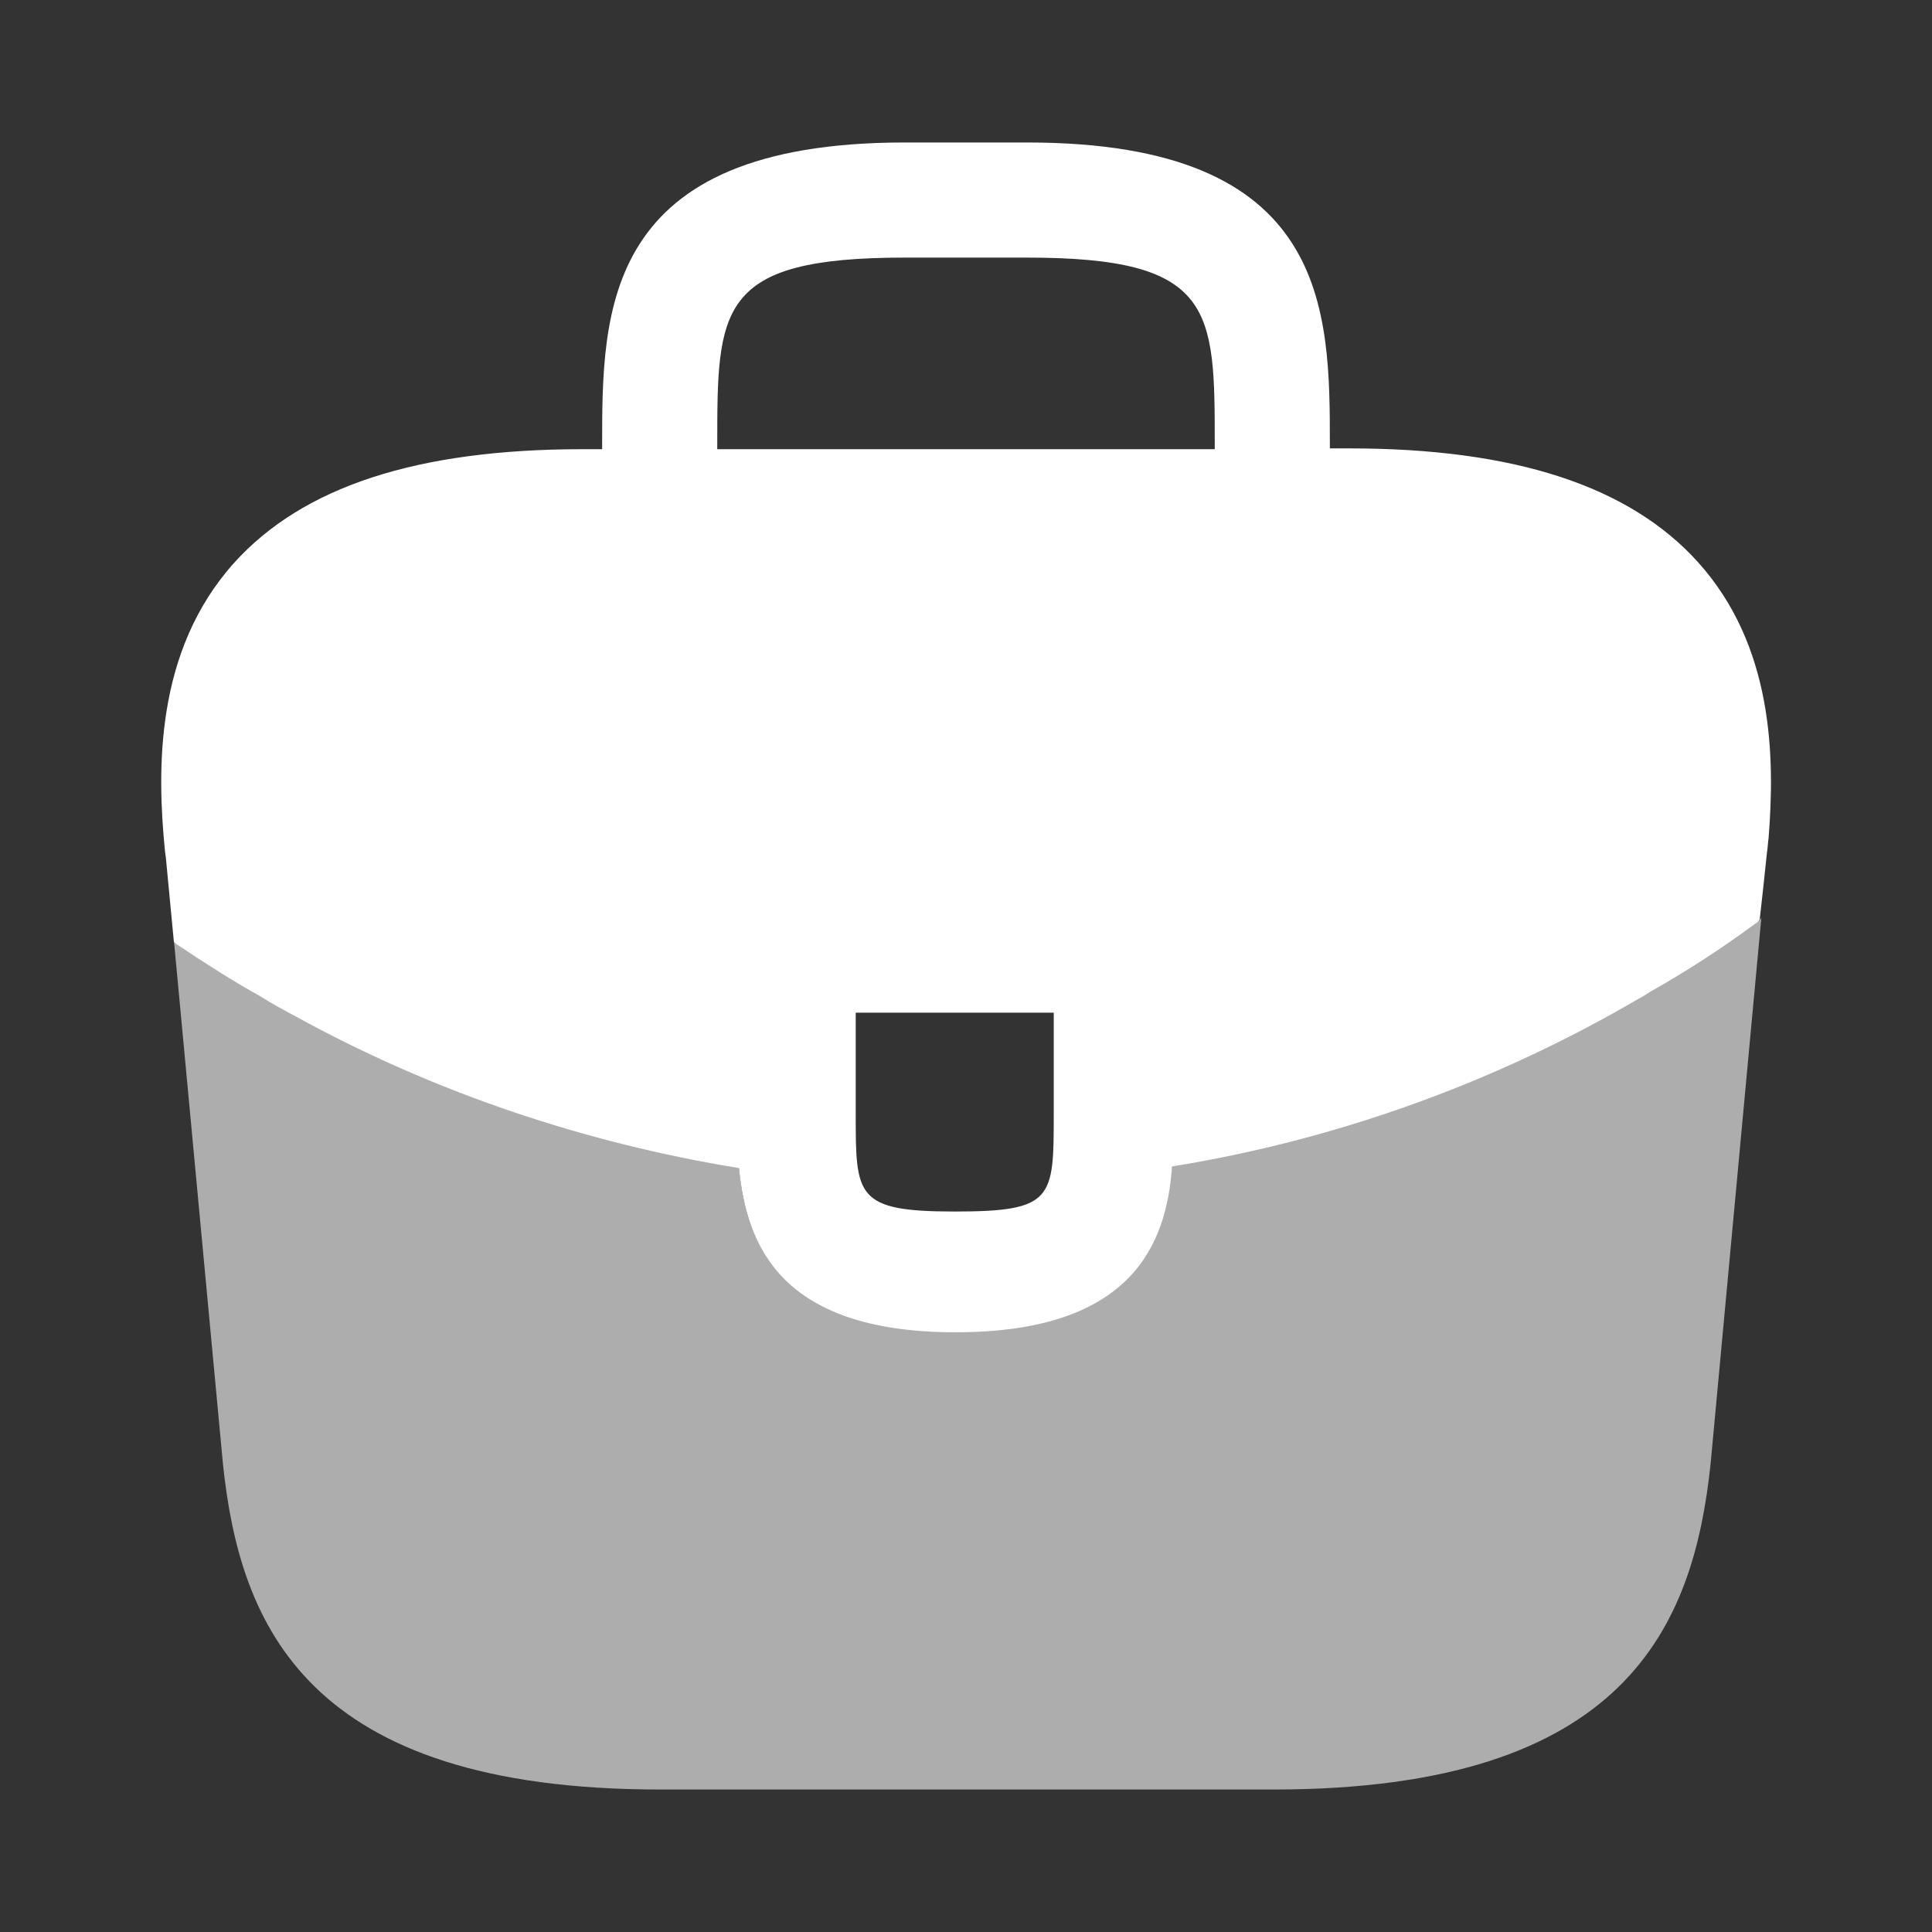
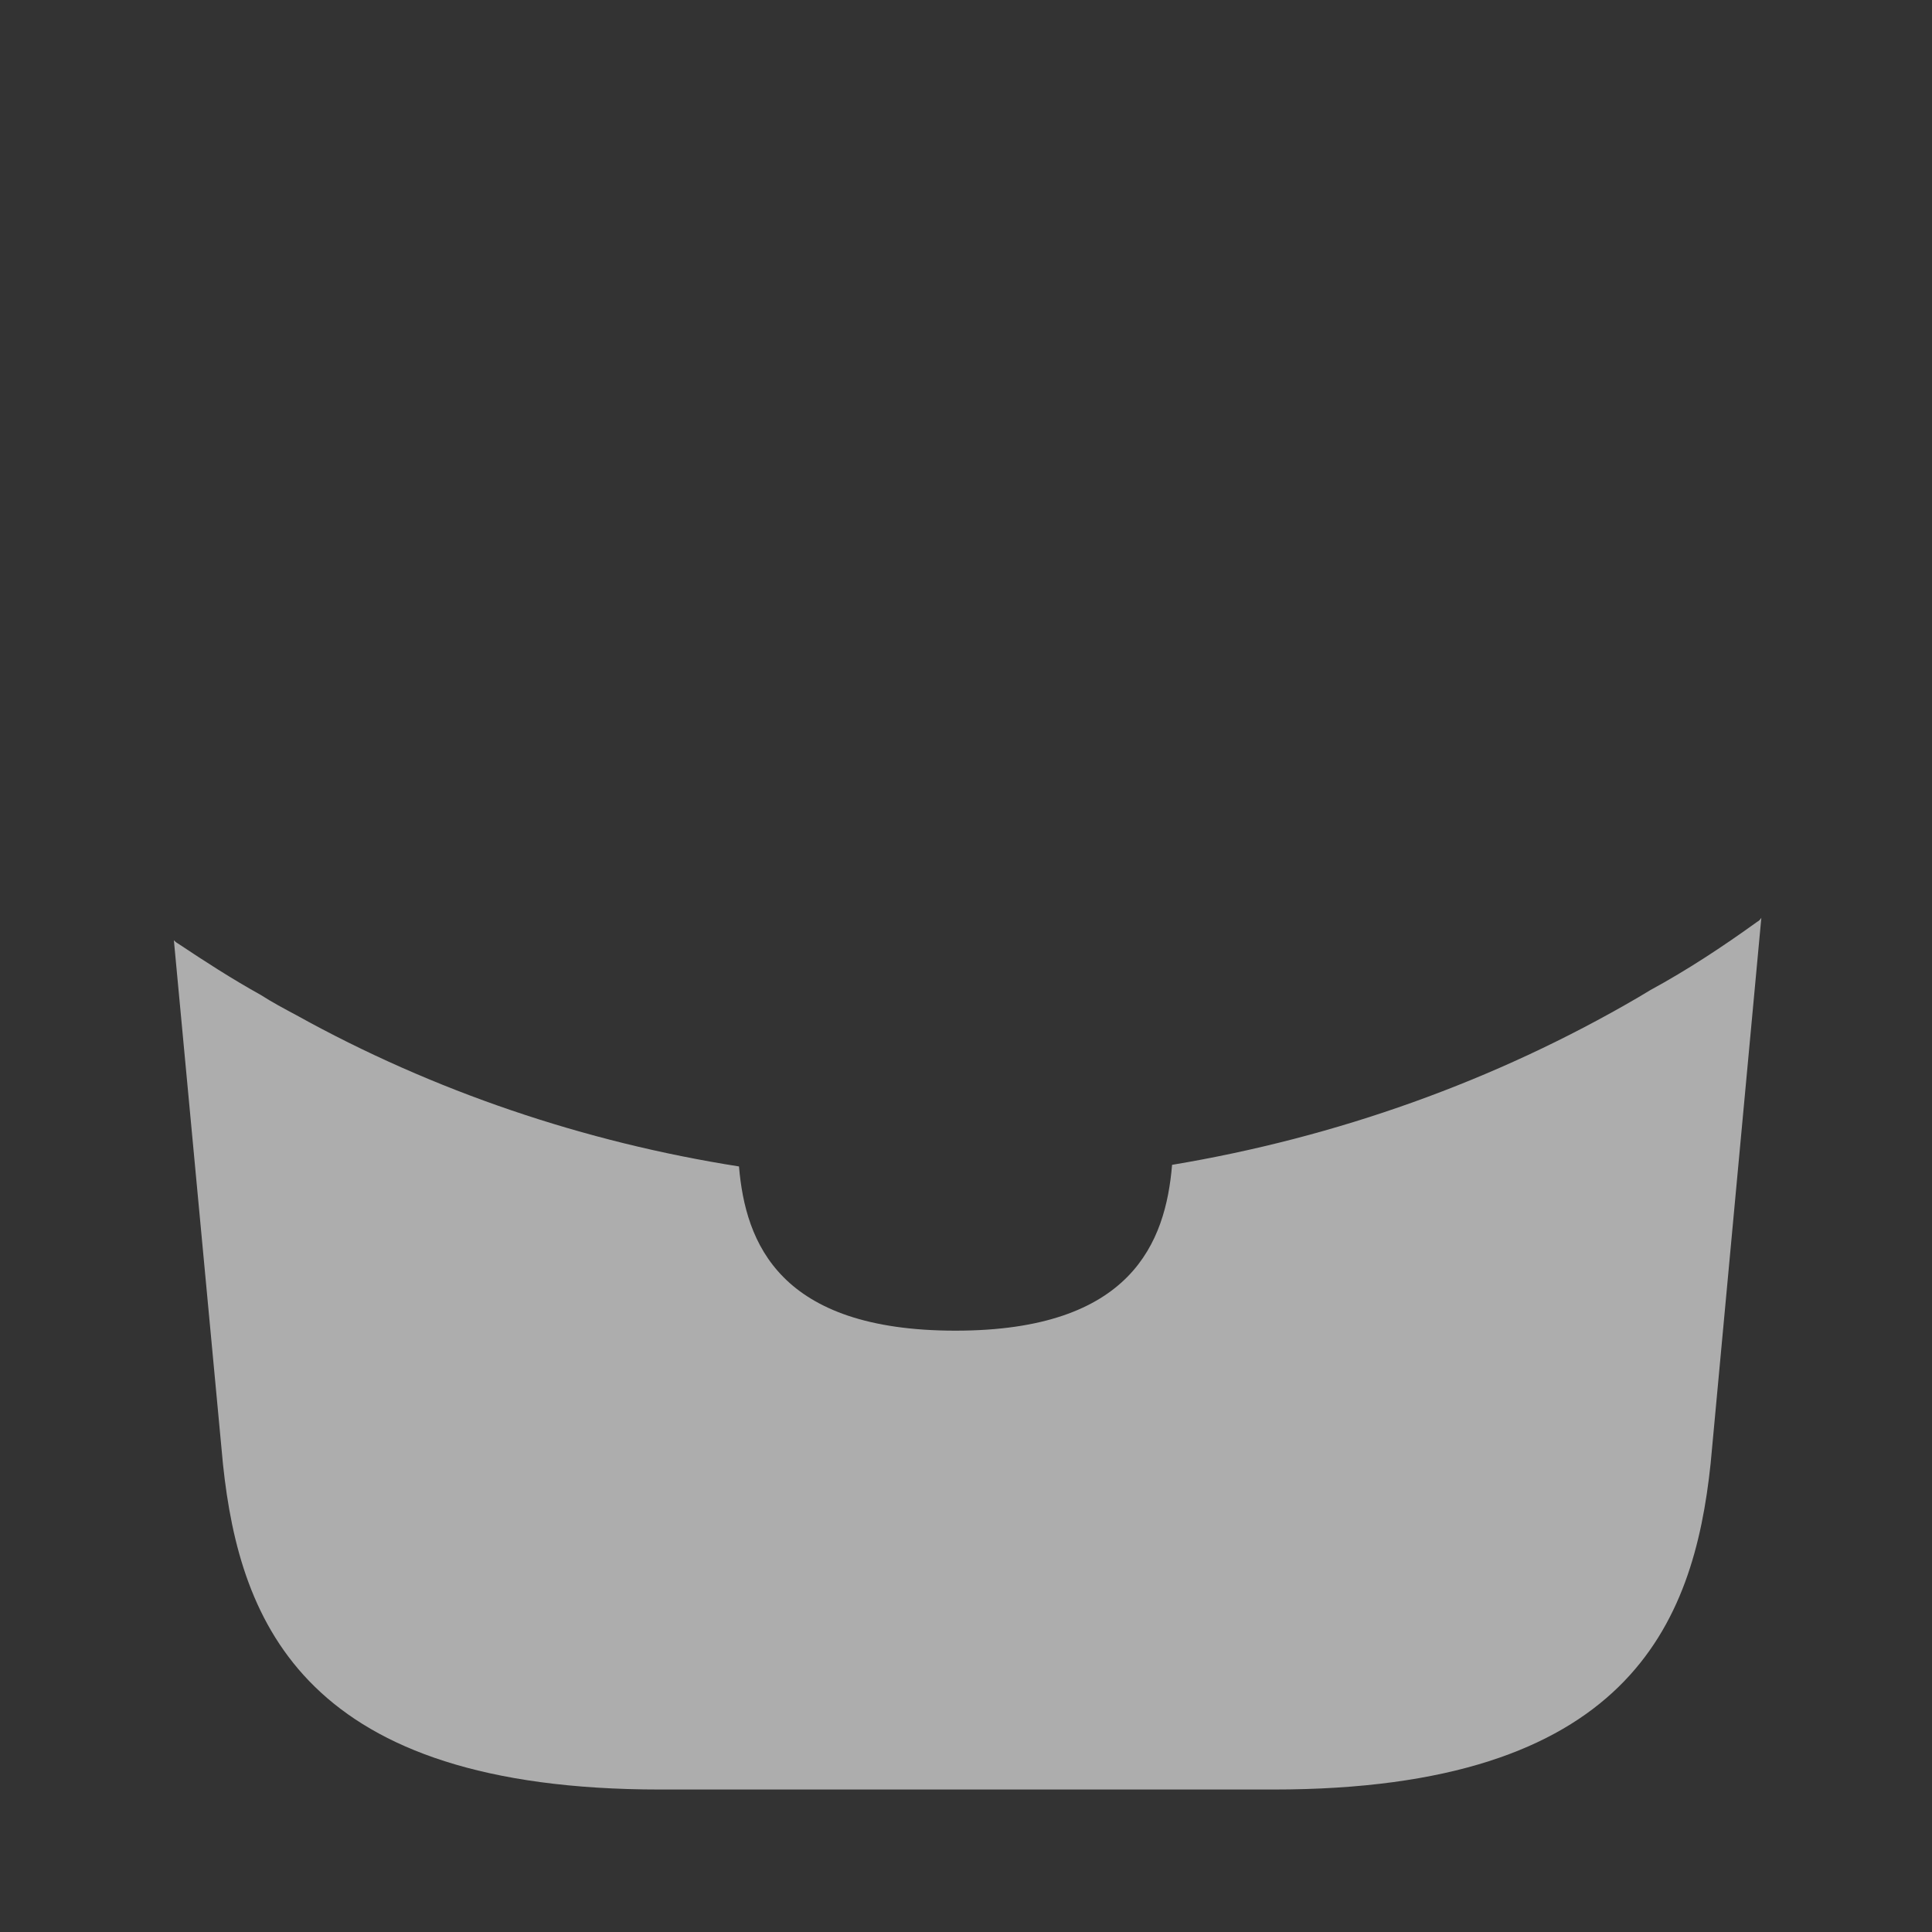
<svg xmlns="http://www.w3.org/2000/svg" width="48" height="48" viewBox="0 0 48 48" fill="none">
  <rect x="0" y="0" width="48" height="48" fill="#333333" stroke="none" />
-   <path d="M42.18 13.96C40.48 12.08 37.64 11.14 33.52 11.14H33.04V11.06C33.04 7.7 33.04 3.54 25.52 3.54H22.48C14.96 3.54 14.96 7.72 14.96 11.06V11.16H14.48C10.34 11.16 7.52 12.1 5.82 13.98C3.84 16.18 3.9 19.14 4.1 21.16L4.12 21.3L4.32 23.4C4.34 23.42 4.38 23.46 4.42 23.48C5.08 23.92 5.76 24.36 6.48 24.76C6.76 24.94 7.06 25.1 7.36 25.26C10.78 27.14 14.54 28.4 18.36 29.02C18.54 30.9 19.36 33.1 23.74 33.1C28.12 33.1 28.98 30.92 29.12 28.98C33.2 28.32 37.14 26.9 40.7 24.82C40.82 24.76 40.9 24.7 41 24.64C41.92 24.12 42.78 23.56 43.62 22.94C43.66 22.92 43.7 22.88 43.72 22.84L43.8 22.12L43.9 21.18C43.92 21.06 43.92 20.96 43.94 20.82C44.1 18.8 44.06 16.04 42.18 13.96ZM26.18 27.66C26.18 29.78 26.18 30.1 23.72 30.1C21.26 30.1 21.26 29.72 21.26 27.68V25.16H26.18V27.66ZM17.82 11.14V11.06C17.82 7.66 17.82 6.4 22.48 6.4H25.52C30.18 6.4 30.18 7.68 30.18 11.06V11.16H17.82V11.14Z" fill="white" />
  <path opacity="0.6" d="M41 24.6C40.9 24.66 40.8 24.72 40.7 24.78C37.14 26.86 33.2 28.26 29.12 28.94C28.96 30.86 28.12 33.06 23.74 33.06C19.36 33.06 18.52 30.88 18.36 28.98C14.54 28.38 10.78 27.12 7.36 25.22C7.06 25.06 6.76 24.9 6.48 24.72C5.76 24.32 5.08 23.88 4.42 23.44C4.38 23.42 4.34 23.38 4.32 23.36L5.54 36.38C5.96 40.36 7.6 44.46 16.4 44.46H31.64C40.44 44.46 42.08 40.36 42.5 36.36L43.76 22.8C43.74 22.84 43.7 22.88 43.66 22.9C42.8 23.52 41.92 24.1 41 24.6Z" fill="white" />
</svg>